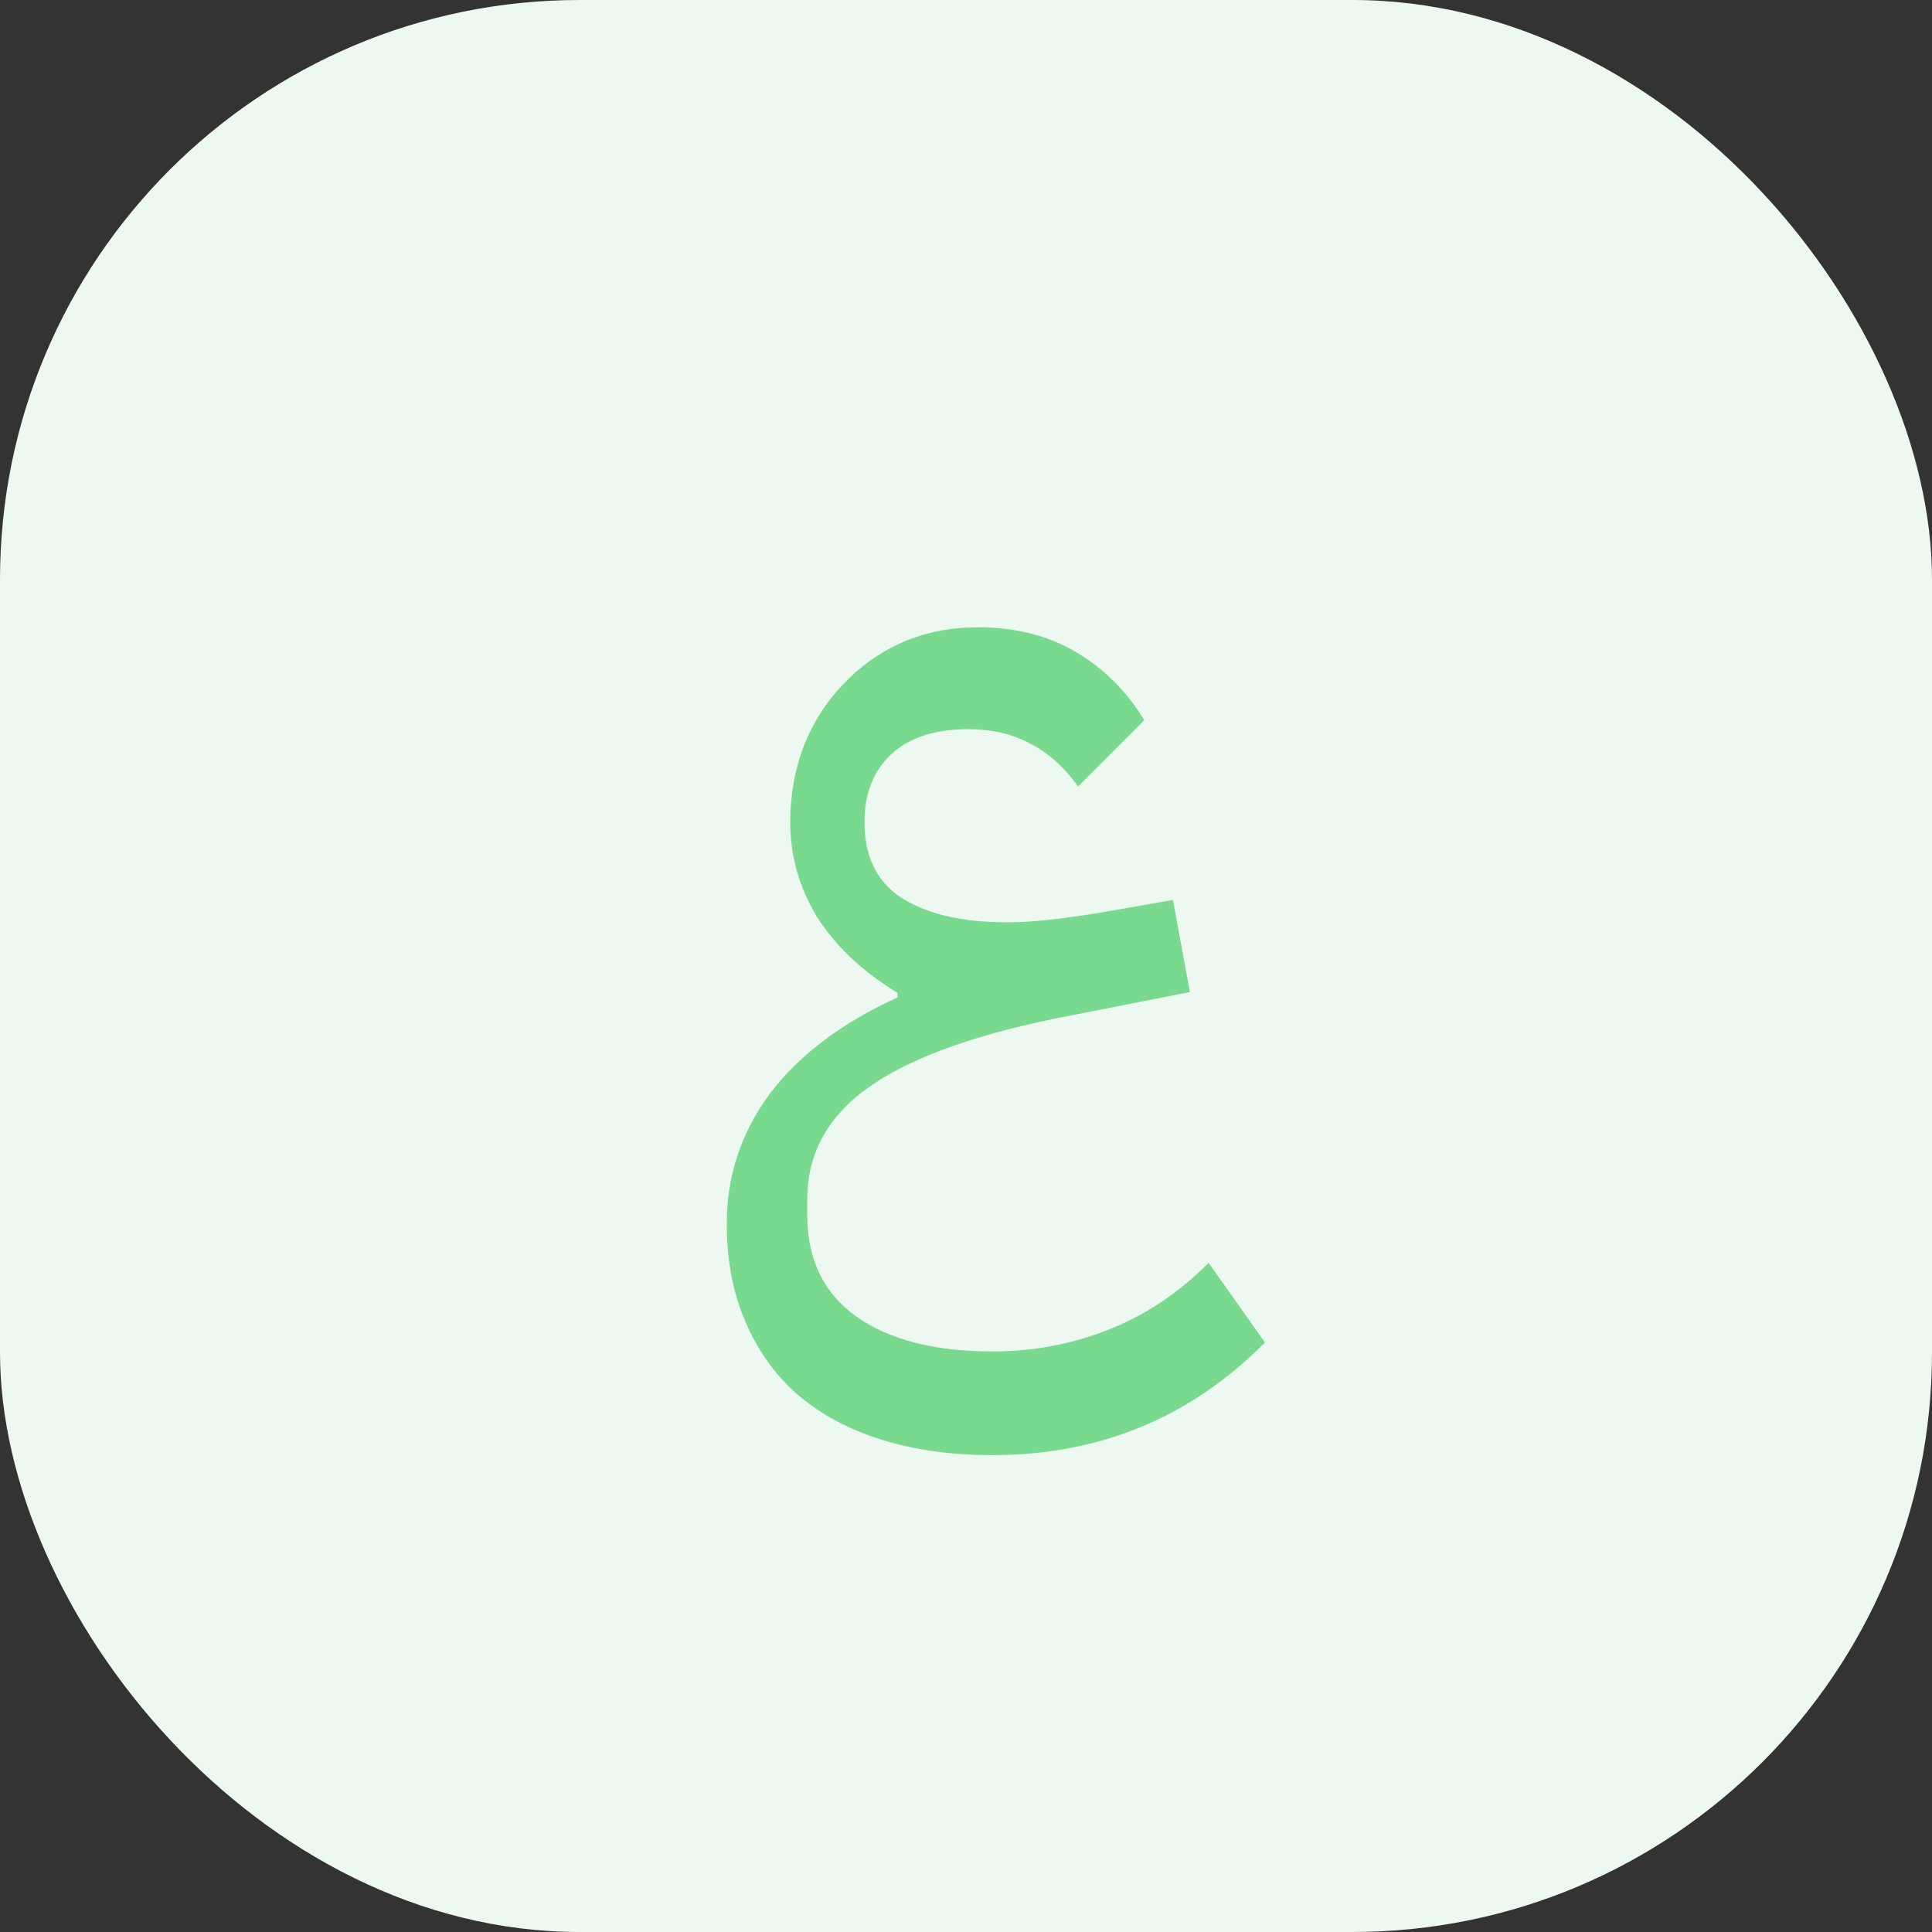
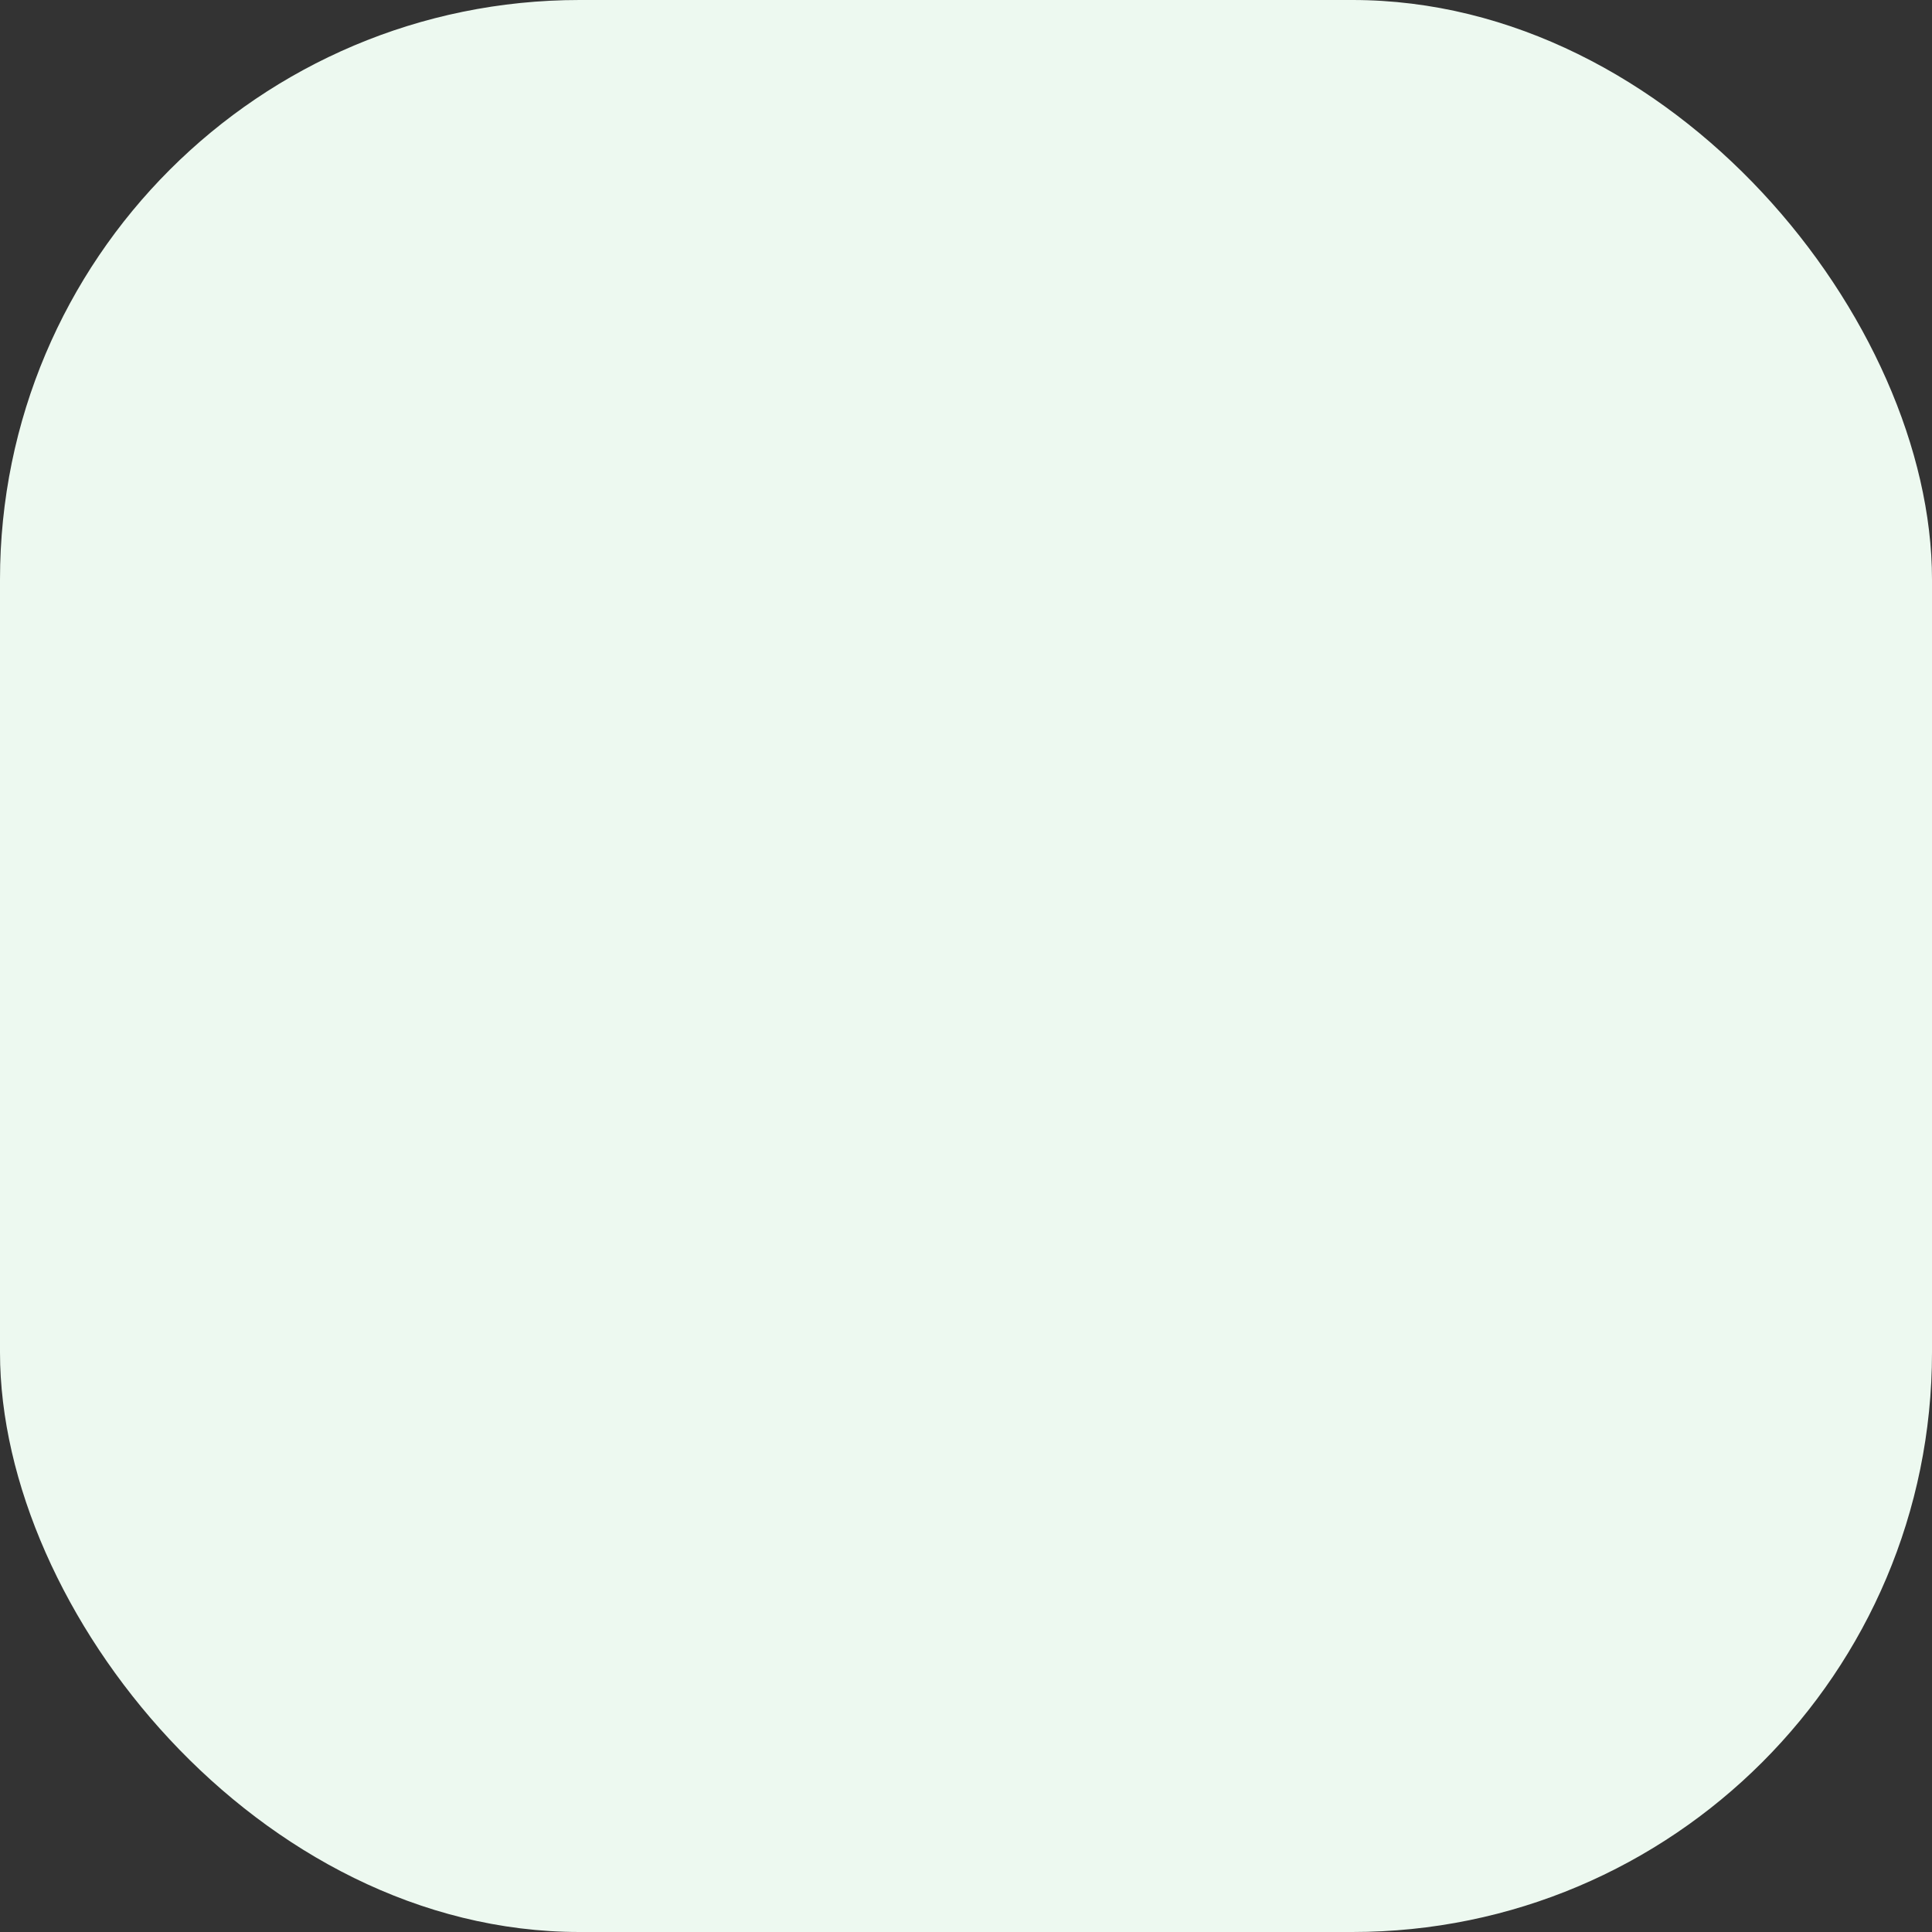
<svg xmlns="http://www.w3.org/2000/svg" width="40" height="40" viewBox="0 0 40 40" fill="none">
  <rect x="0" y="0" width="40" height="40" fill="#333333" stroke="none" />
  <rect width="40" height="40" rx="12" fill="#EDF9F0" />
-   <path d="M20.545 30.127C19.706 30.127 18.947 30.022 18.268 29.812C17.589 29.603 17.009 29.294 16.528 28.887C16.059 28.48 15.695 27.974 15.436 27.369C15.177 26.777 15.047 26.098 15.047 25.333C15.047 24.346 15.343 23.451 15.936 22.649C16.54 21.847 17.423 21.18 18.583 20.65V20.557C17.855 20.113 17.299 19.589 16.917 18.984C16.547 18.379 16.361 17.725 16.361 17.022C16.361 16.467 16.454 15.942 16.639 15.449C16.837 14.955 17.108 14.529 17.454 14.171C17.799 13.801 18.206 13.511 18.675 13.301C19.157 13.092 19.681 12.987 20.249 12.987C21.026 12.987 21.705 13.159 22.285 13.505C22.865 13.851 23.334 14.319 23.691 14.912L22.322 16.282C22.026 15.874 21.692 15.578 21.322 15.393C20.964 15.196 20.539 15.097 20.045 15.097C19.354 15.097 18.823 15.27 18.453 15.615C18.083 15.961 17.898 16.43 17.898 17.022C17.898 17.738 18.157 18.262 18.675 18.595C19.206 18.928 19.928 19.095 20.841 19.095C21.125 19.095 21.427 19.077 21.748 19.04C22.081 19.003 22.433 18.953 22.803 18.892L24.284 18.632L24.636 20.539L22.192 21.02C20.304 21.378 18.916 21.865 18.027 22.482C17.151 23.087 16.713 23.871 16.713 24.833V25.148C16.713 26.073 17.052 26.777 17.731 27.258C18.41 27.739 19.348 27.98 20.545 27.98C21.384 27.98 22.18 27.832 22.933 27.536C23.698 27.239 24.395 26.777 25.024 26.147L26.19 27.795C24.648 29.35 22.766 30.127 20.545 30.127Z" fill="#78d98f" />
</svg>